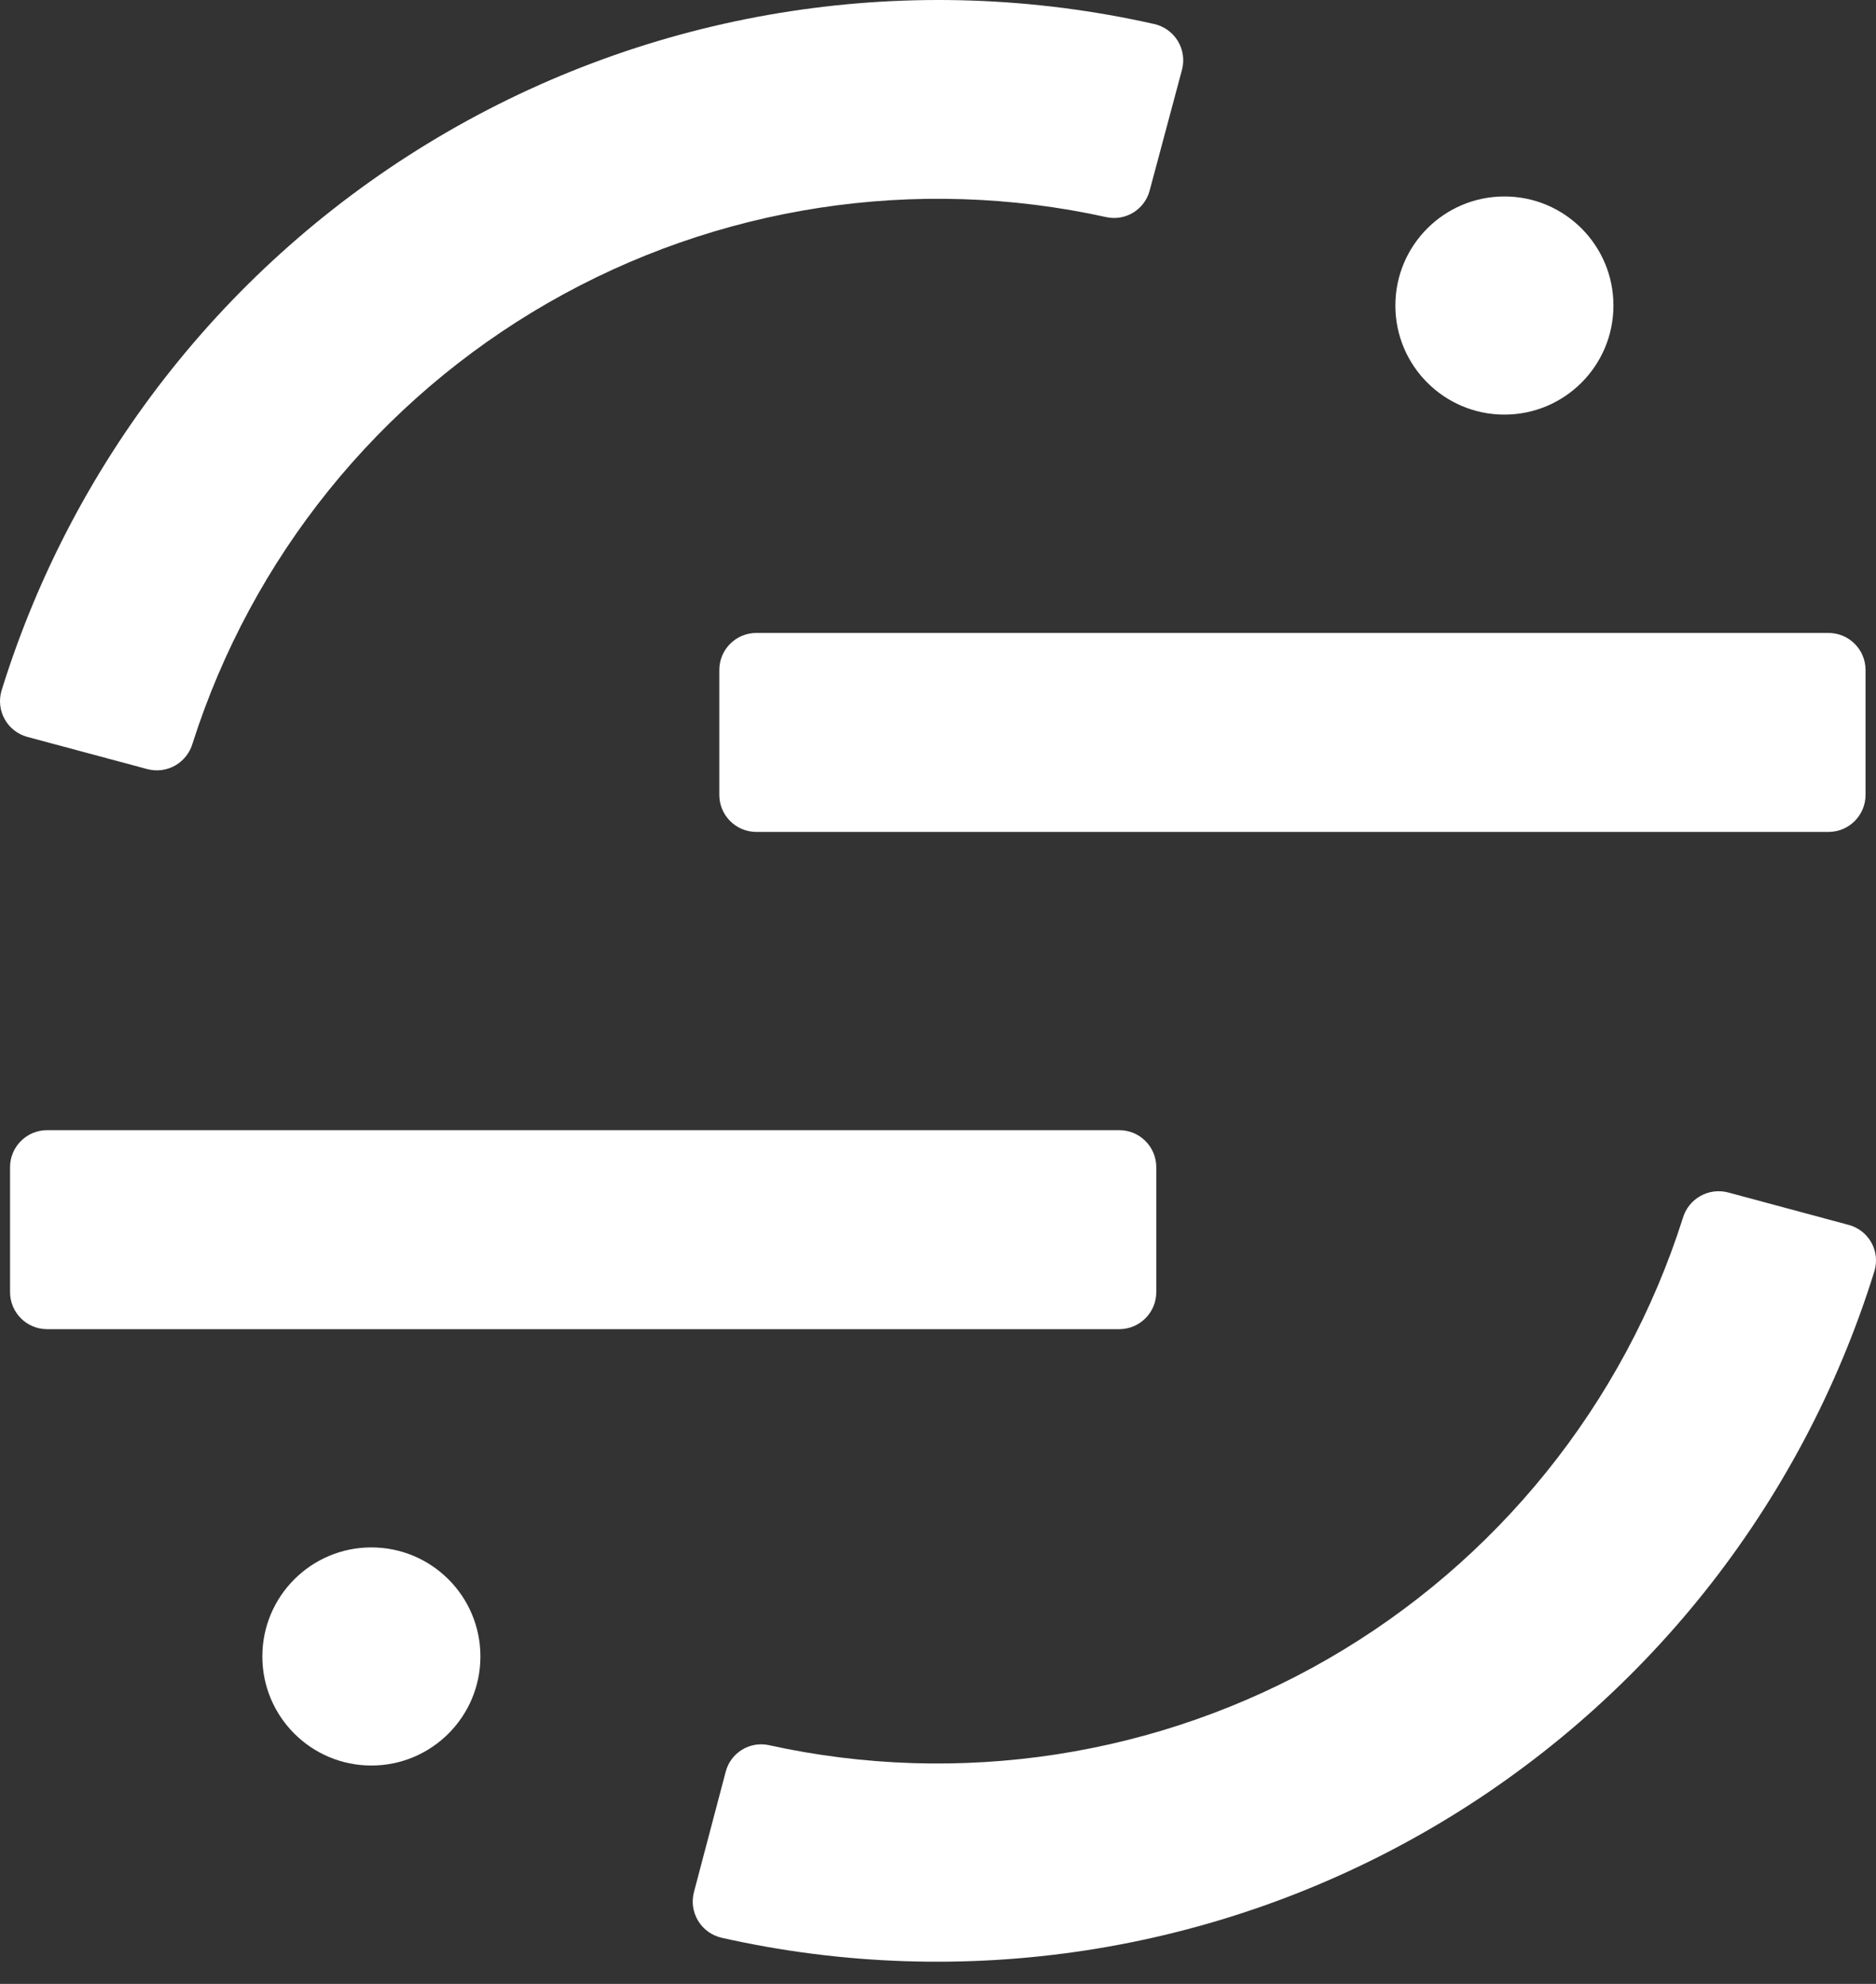
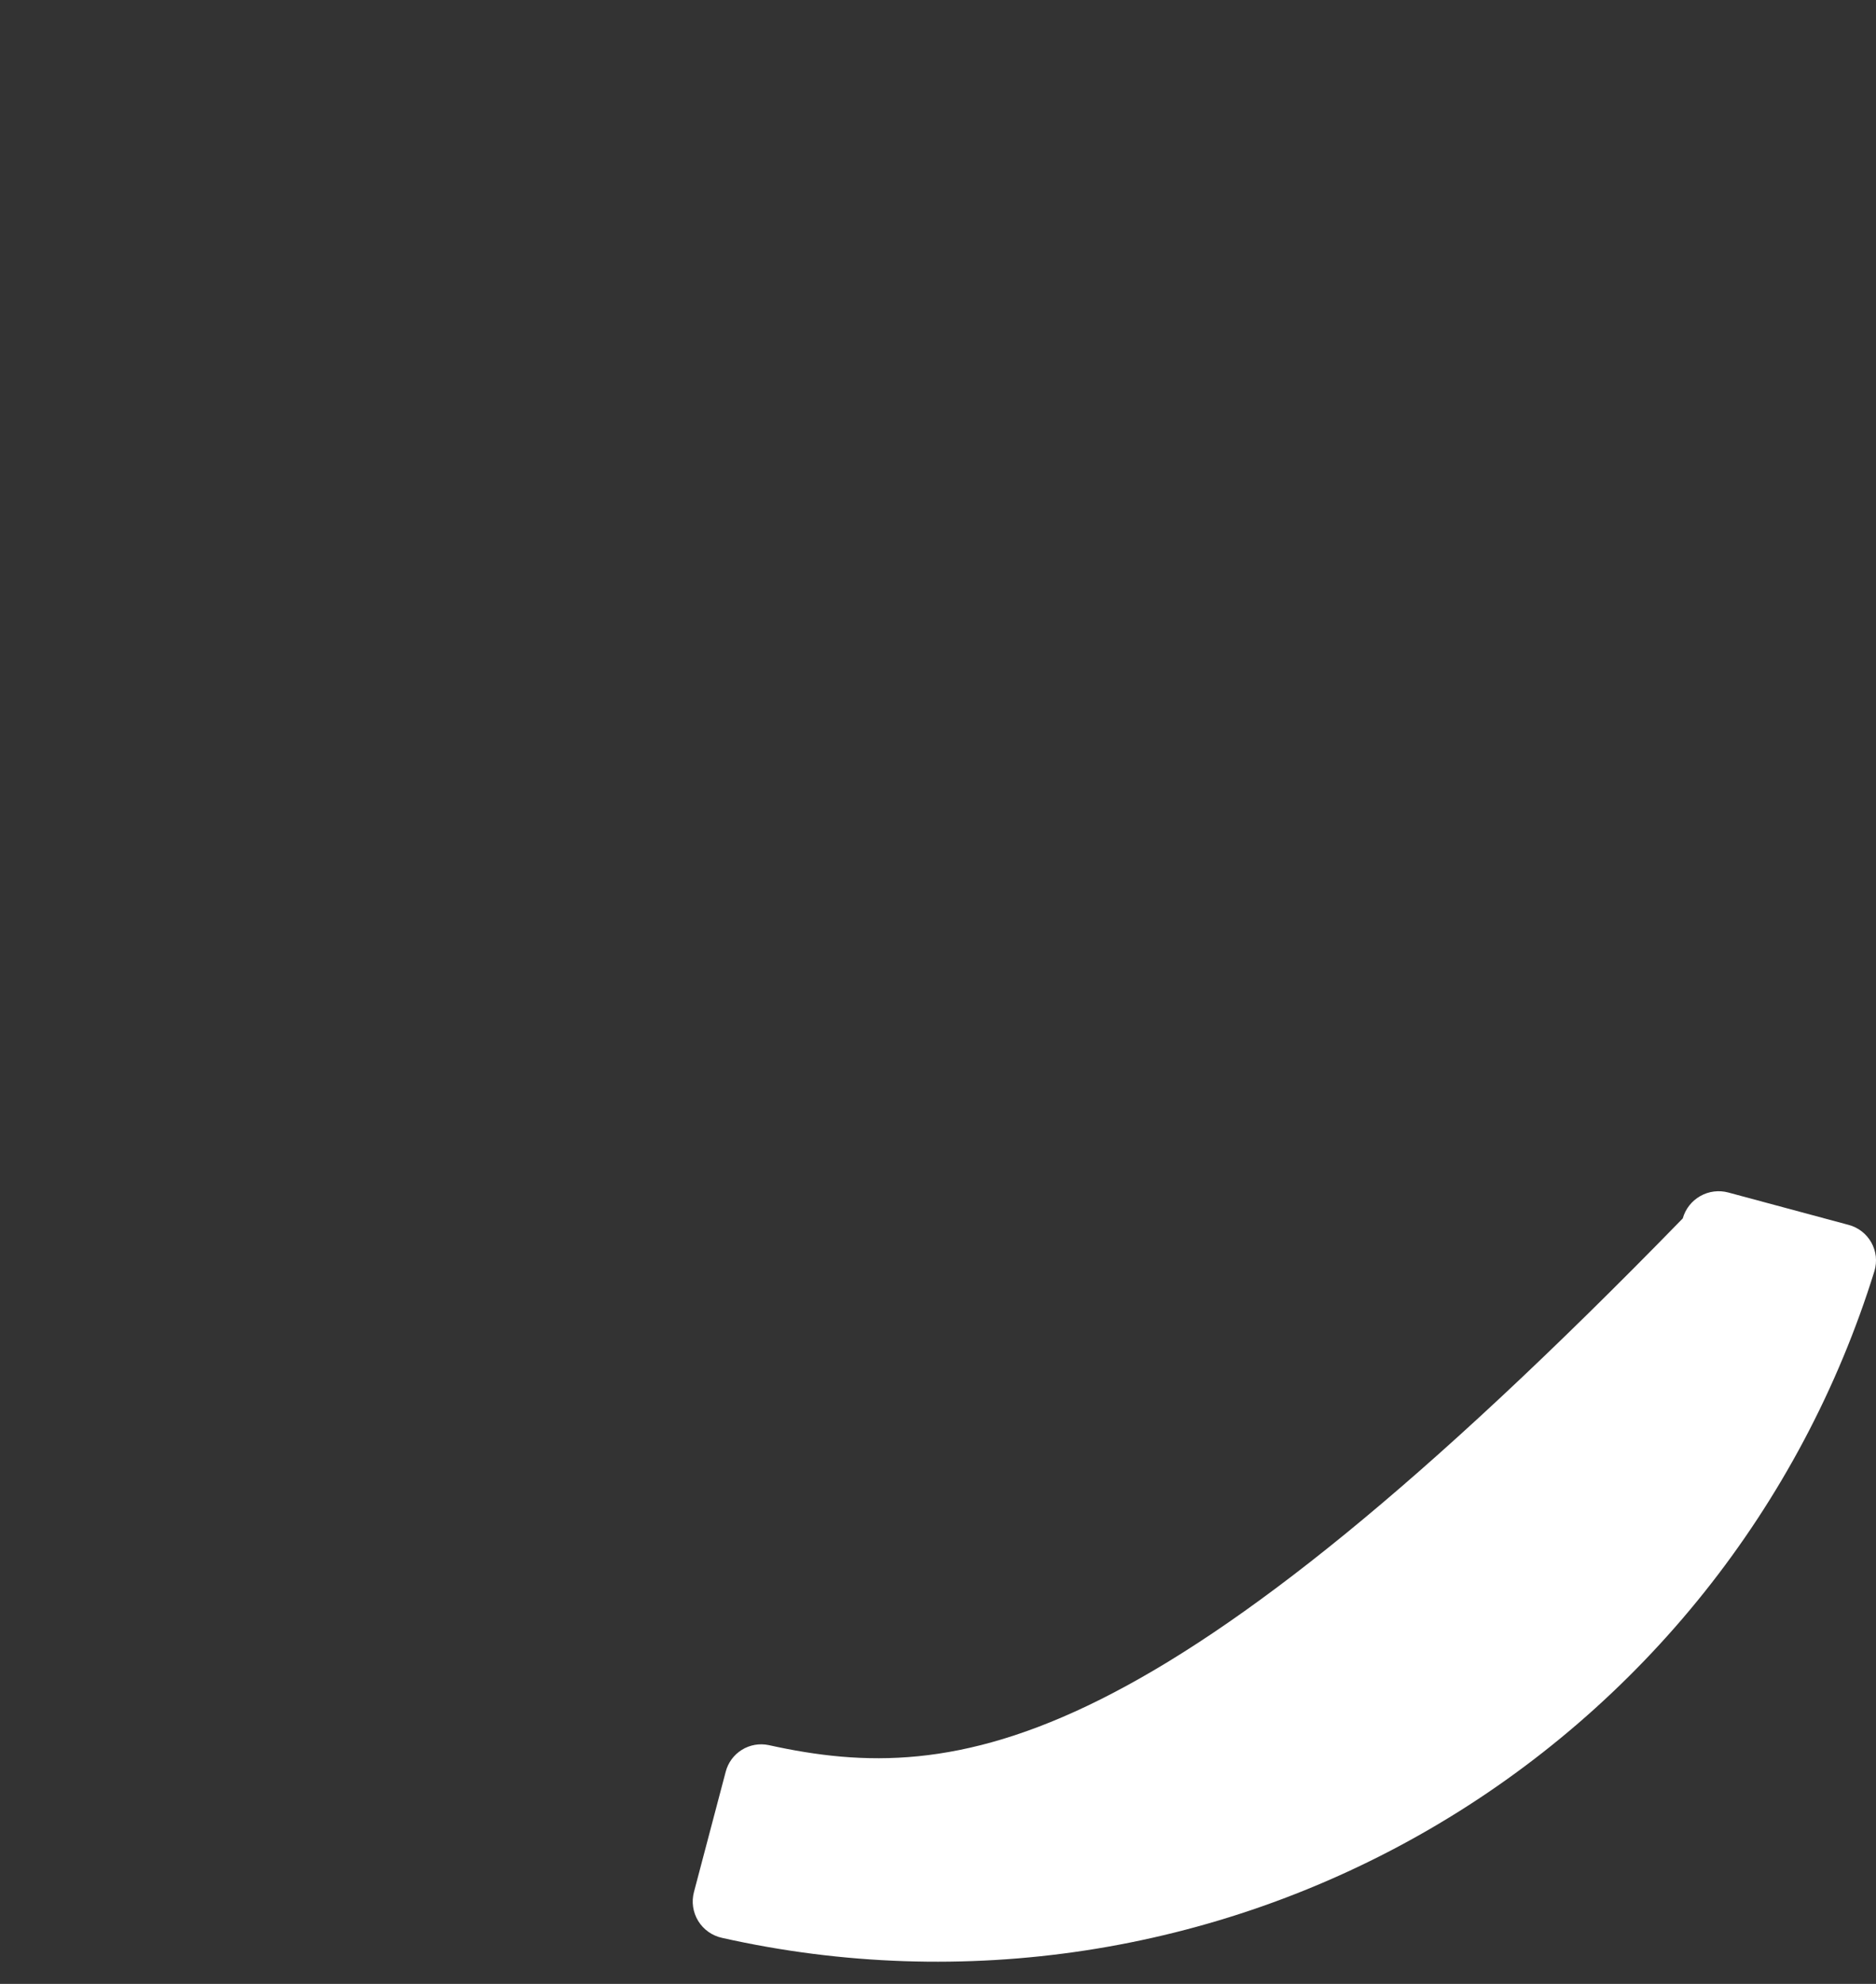
<svg xmlns="http://www.w3.org/2000/svg" width="70" height="74" viewBox="0 0 70 74" fill="none">
  <rect x="0" y="0" width="70" height="74" fill="#333333" stroke="none" />
-   <path d="M68.228 23.609H28.222C27.459 23.609 26.84 24.228 26.84 24.991V29.649C26.84 30.412 27.459 31.031 28.222 31.031H68.228C68.991 31.031 69.61 30.412 69.61 29.649V24.991C69.61 24.228 68.991 23.609 68.228 23.609Z" fill="white" />
-   <path d="M41.763 42.156H1.757C0.994 42.156 0.375 42.775 0.375 43.538V48.196C0.375 48.959 0.994 49.578 1.757 49.578H41.763C42.526 49.578 43.145 48.959 43.145 48.196V43.538C43.145 42.775 42.526 42.156 41.763 42.156Z" fill="white" />
-   <path fill-rule="evenodd" clip-rule="evenodd" d="M5.505 28.69C5.856 28.781 6.229 28.731 6.543 28.55C6.857 28.369 7.088 28.073 7.187 27.724C9.402 20.79 14.128 14.934 20.438 11.304C26.747 7.674 34.185 6.532 41.294 8.102C41.637 8.173 41.995 8.11 42.294 7.925C42.592 7.739 42.808 7.447 42.898 7.107L44.105 2.599C44.153 2.418 44.163 2.23 44.135 2.045C44.108 1.86 44.043 1.682 43.945 1.523C43.847 1.363 43.718 1.226 43.565 1.117C43.413 1.009 43.24 0.933 43.057 0.894C34.075 -1.128 24.66 0.309 16.691 4.919C8.721 9.529 2.781 16.973 0.055 25.767C0.004 25.944 -0.012 26.128 0.009 26.311C0.03 26.493 0.087 26.67 0.177 26.83C0.267 26.99 0.388 27.131 0.533 27.244C0.678 27.357 0.844 27.439 1.021 27.487L5.505 28.69Z" fill="white" />
-   <path fill-rule="evenodd" clip-rule="evenodd" d="M64.489 44.481C64.136 44.386 63.759 44.434 63.441 44.615C63.122 44.796 62.888 45.095 62.789 45.448C60.578 52.386 55.854 58.248 49.544 61.883C43.234 65.518 35.793 66.663 28.682 65.093C28.338 65.021 27.979 65.084 27.68 65.27C27.382 65.455 27.166 65.748 27.078 66.089L25.894 70.573C25.846 70.754 25.835 70.943 25.862 71.128C25.89 71.314 25.954 71.492 26.052 71.652C26.15 71.812 26.279 71.95 26.433 72.059C26.586 72.167 26.759 72.243 26.942 72.283C35.925 74.3 45.338 72.86 53.306 68.25C61.275 63.639 67.215 56.197 69.944 47.404C69.996 47.228 70.012 47.044 69.992 46.861C69.971 46.679 69.914 46.502 69.824 46.343C69.734 46.183 69.612 46.042 69.467 45.93C69.322 45.818 69.156 45.736 68.978 45.689L64.489 44.481Z" fill="white" />
-   <path d="M56.135 15.465C58.382 15.465 60.203 13.643 60.203 11.396C60.203 9.15 58.382 7.328 56.135 7.328C53.888 7.328 52.066 9.15 52.066 11.396C52.066 13.643 53.888 15.465 56.135 15.465Z" fill="white" />
-   <path d="M13.857 65.855C16.104 65.855 17.926 64.034 17.926 61.787C17.926 59.54 16.104 57.719 13.857 57.719C11.611 57.719 9.789 59.54 9.789 61.787C9.789 64.034 11.611 65.855 13.857 65.855Z" fill="white" />
+   <path fill-rule="evenodd" clip-rule="evenodd" d="M64.489 44.481C64.136 44.386 63.759 44.434 63.441 44.615C63.122 44.796 62.888 45.095 62.789 45.448C43.234 65.518 35.793 66.663 28.682 65.093C28.338 65.021 27.979 65.084 27.68 65.27C27.382 65.455 27.166 65.748 27.078 66.089L25.894 70.573C25.846 70.754 25.835 70.943 25.862 71.128C25.89 71.314 25.954 71.492 26.052 71.652C26.15 71.812 26.279 71.95 26.433 72.059C26.586 72.167 26.759 72.243 26.942 72.283C35.925 74.3 45.338 72.86 53.306 68.25C61.275 63.639 67.215 56.197 69.944 47.404C69.996 47.228 70.012 47.044 69.992 46.861C69.971 46.679 69.914 46.502 69.824 46.343C69.734 46.183 69.612 46.042 69.467 45.93C69.322 45.818 69.156 45.736 68.978 45.689L64.489 44.481Z" fill="white" />
</svg>